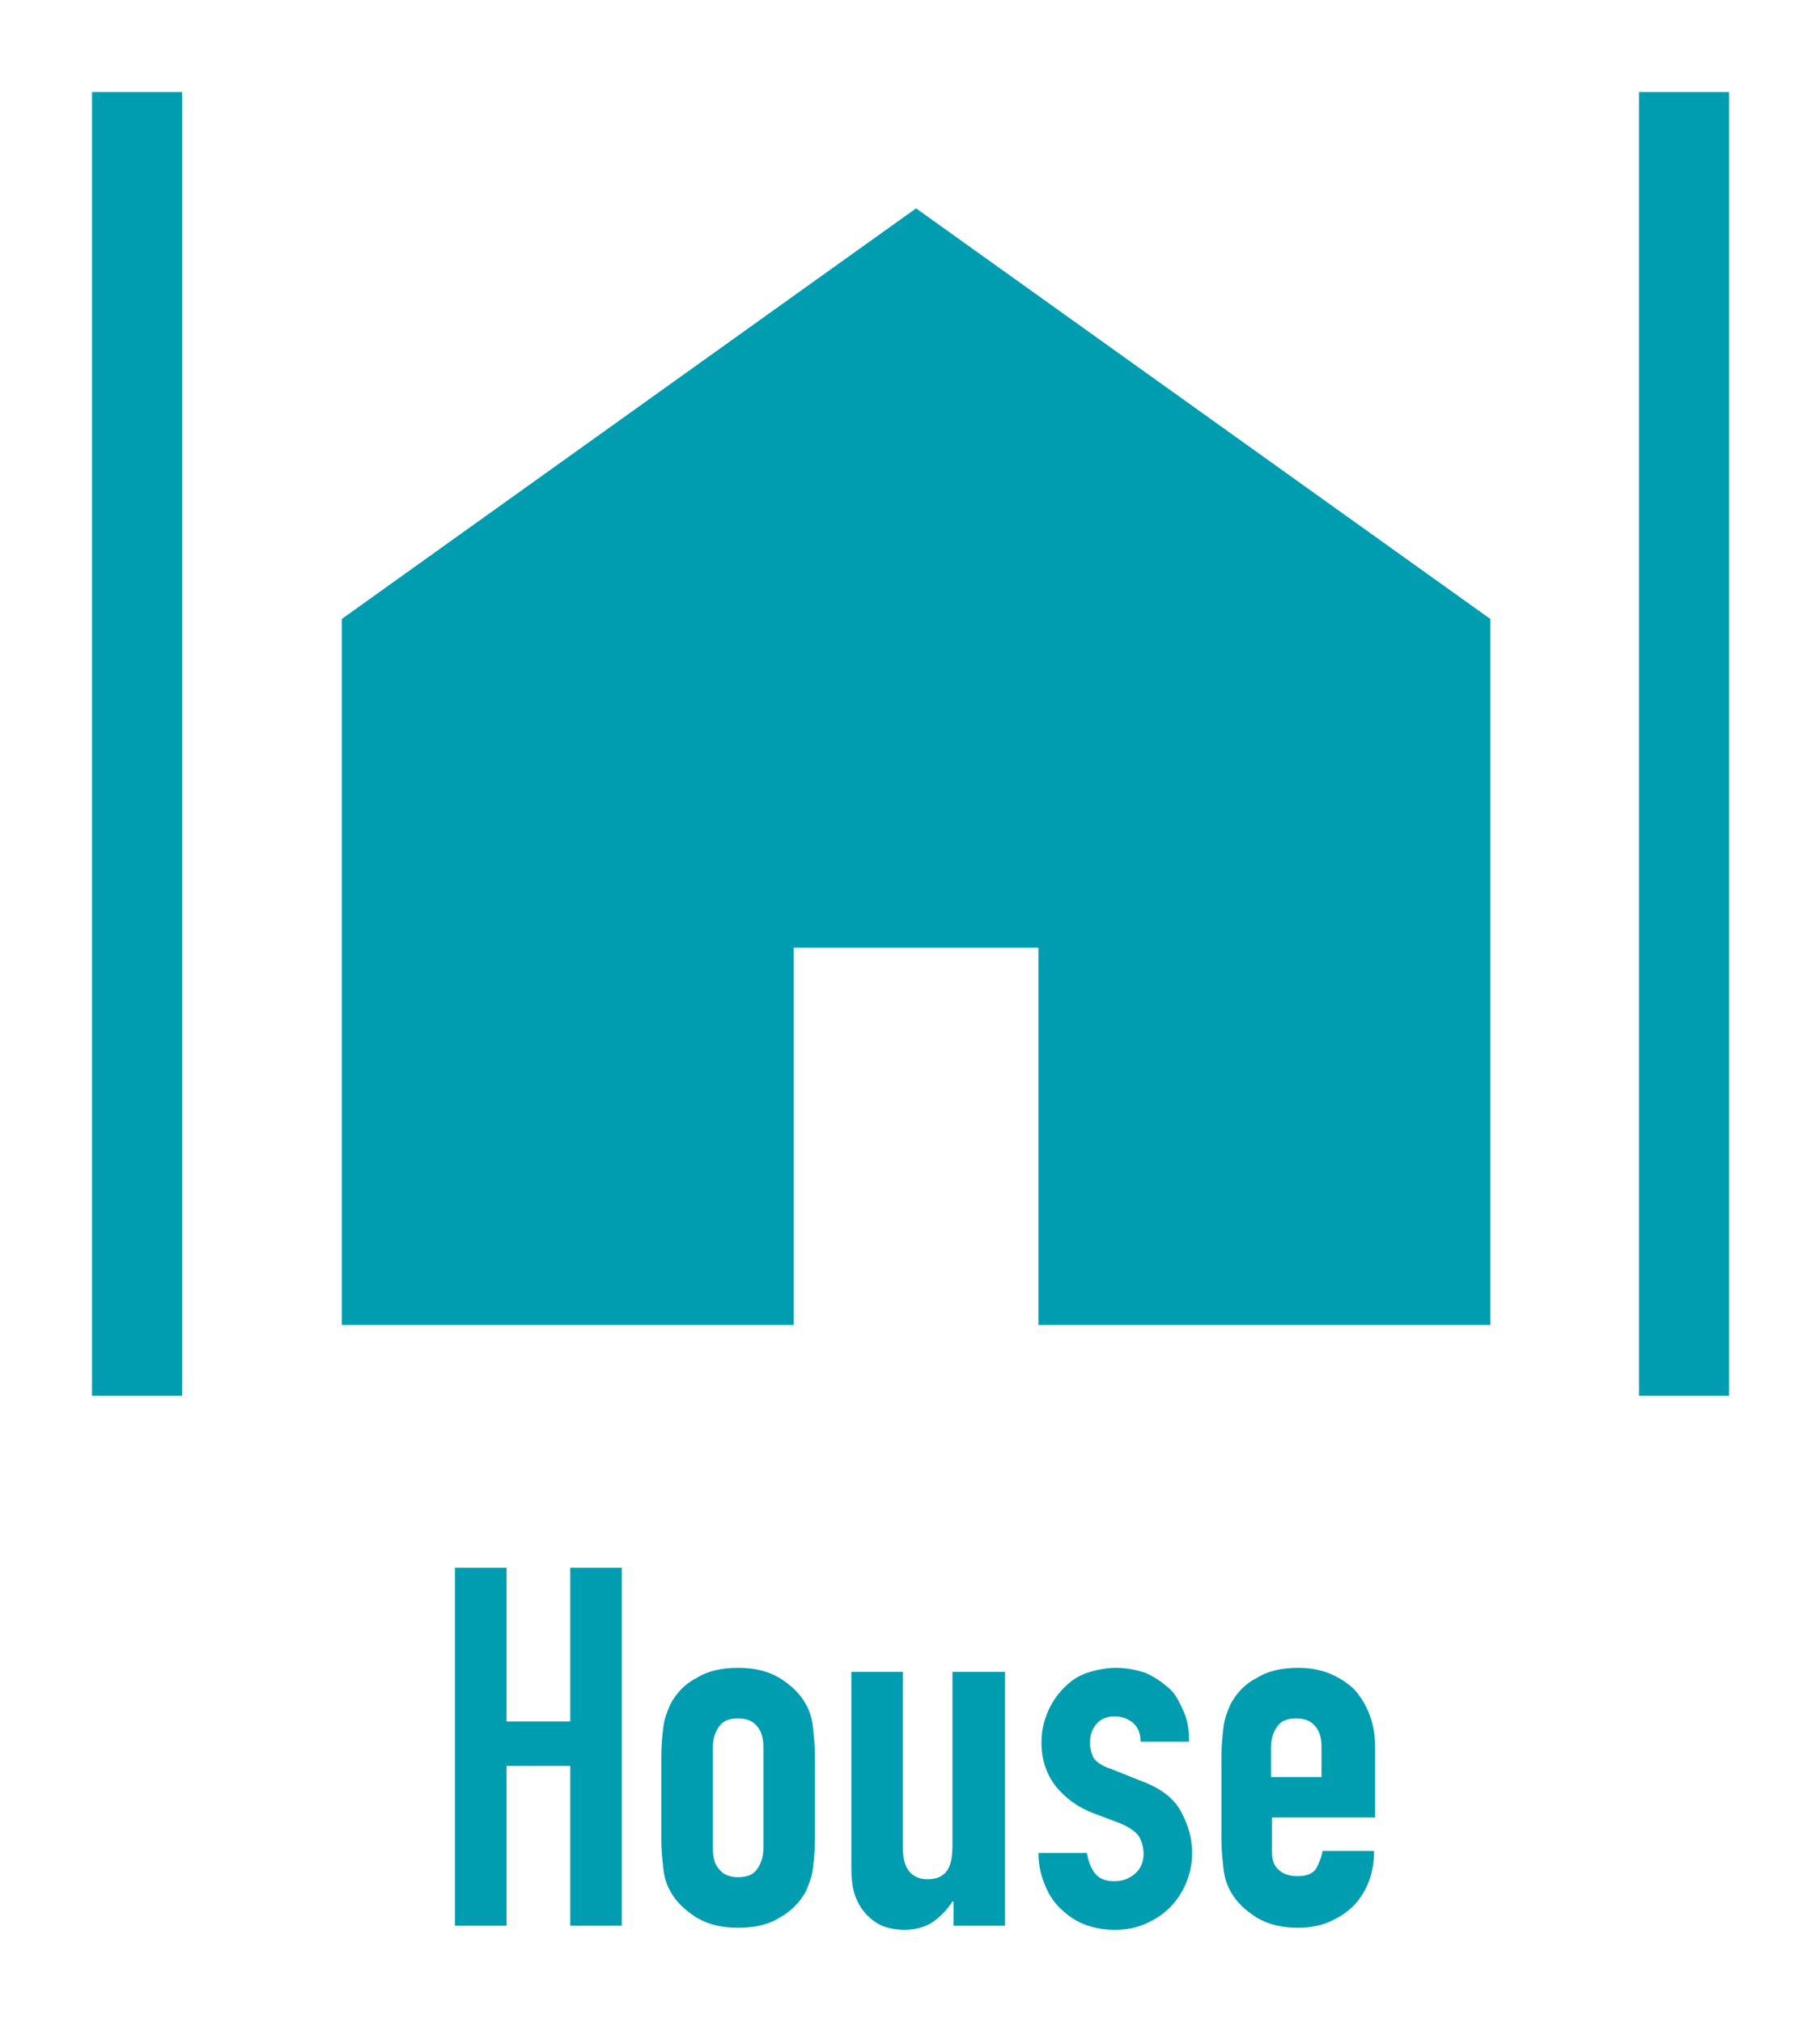
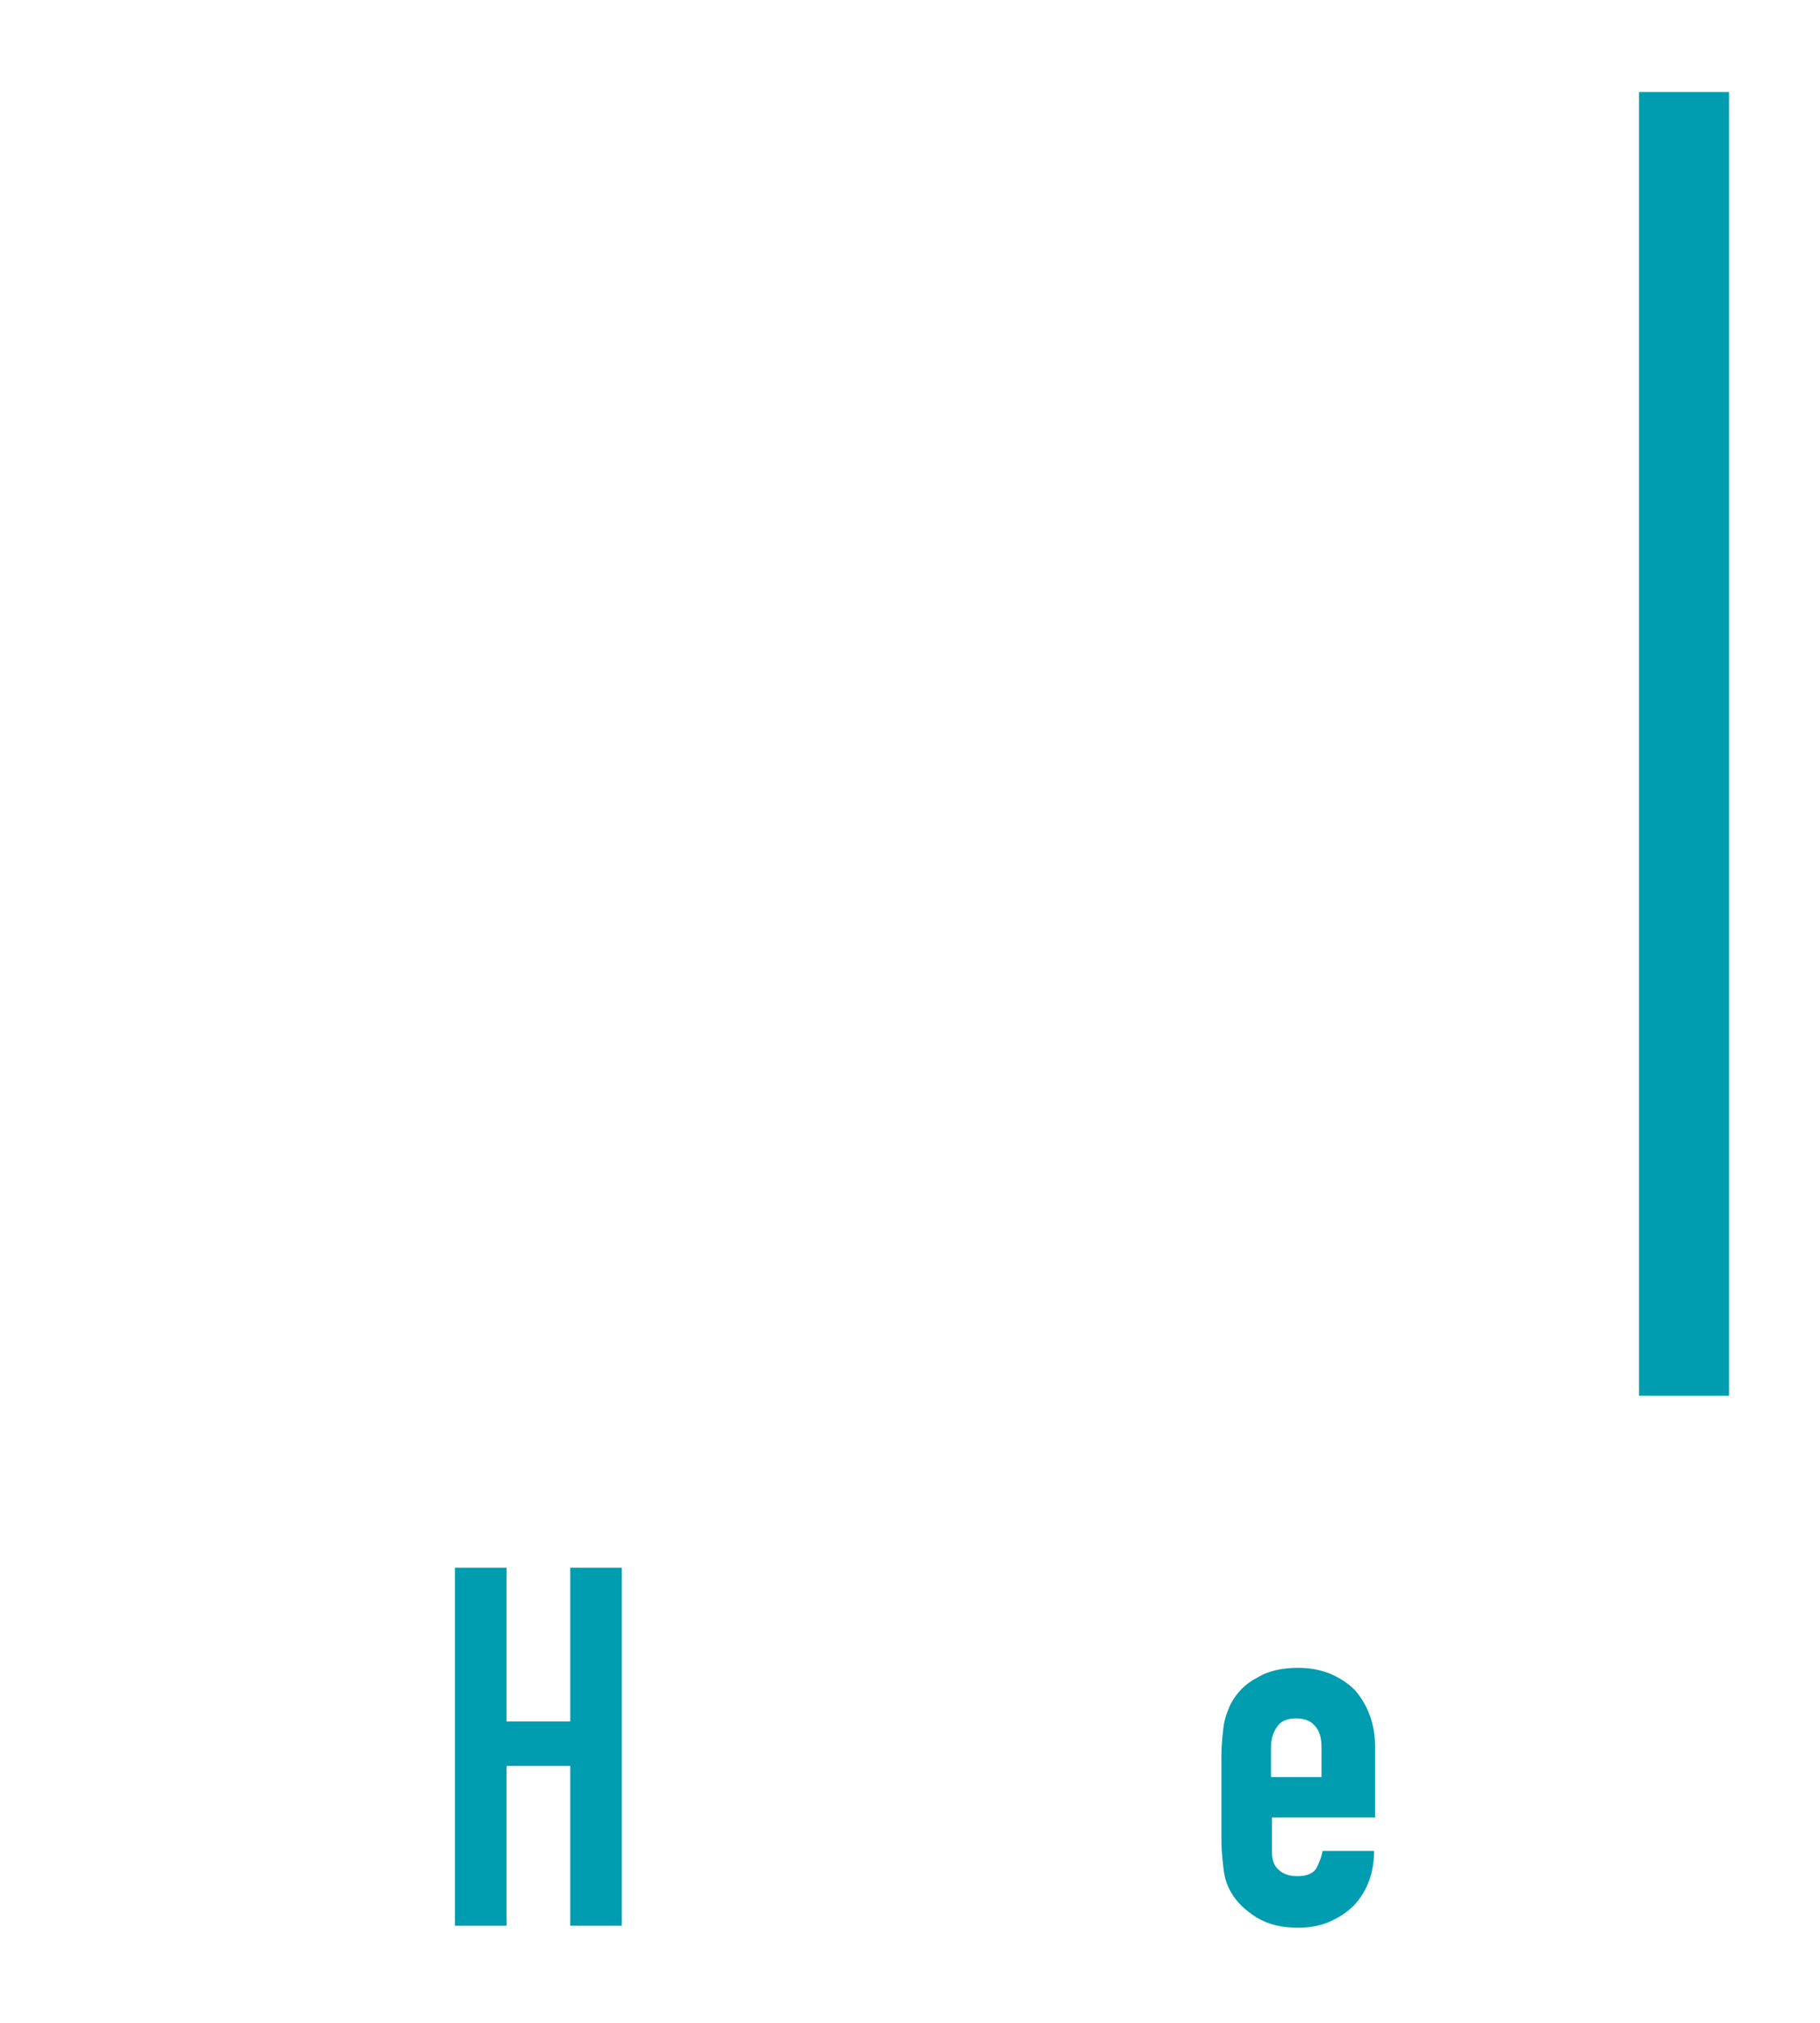
<svg xmlns="http://www.w3.org/2000/svg" version="1.1" id="レイヤー_1" x="0px" y="0px" viewBox="0 0 180 200" style="enable-background:new 0 0 180 200;" xml:space="preserve">
  <style type="text/css">
	.st0{fill:#009DB0;}
</style>
  <g>
    <g>
      <g>
        <path class="st0" d="M45,190.4V155h5.1v15.2h6.3V155h5.1v35.4h-5.1v-15.8h-6.3v15.8H45z" />
-         <path class="st0" d="M65.4,173.6c0-1,0.1-2,0.2-2.8c0.1-0.9,0.4-1.6,0.7-2.3c0.6-1.1,1.4-2,2.6-2.6c1.1-0.7,2.5-1,4.1-1     s2.9,0.3,4.1,1c1.1,0.7,2,1.5,2.6,2.6c0.4,0.7,0.6,1.4,0.7,2.3c0.1,0.9,0.2,1.8,0.2,2.8v8.3c0,1-0.1,2-0.2,2.8     c-0.1,0.9-0.4,1.6-0.7,2.3c-0.6,1.1-1.5,2-2.6,2.6c-1.1,0.7-2.5,1-4.1,1s-2.9-0.3-4.1-1c-1.1-0.7-2-1.5-2.6-2.6     c-0.4-0.7-0.6-1.4-0.7-2.3c-0.1-0.9-0.2-1.8-0.2-2.8V173.6z M70.5,182.7c0,1,0.2,1.7,0.7,2.2c0.4,0.5,1.1,0.7,1.8,0.7     c0.8,0,1.4-0.2,1.8-0.7c0.4-0.5,0.7-1.2,0.7-2.2v-9.9c0-1-0.2-1.7-0.7-2.2c-0.4-0.5-1.1-0.7-1.8-0.7c-0.8,0-1.4,0.2-1.8,0.7     c-0.4,0.5-0.7,1.2-0.7,2.2V182.7z" />
-         <path class="st0" d="M99.4,165.2v25.2h-5.1v-2.4h-0.1c-0.5,0.8-1.2,1.5-1.9,2c-0.7,0.5-1.7,0.8-2.9,0.8c-0.6,0-1.3-0.1-1.9-0.3     c-0.6-0.2-1.2-0.6-1.7-1.1c-0.5-0.5-0.9-1.1-1.2-1.9c-0.3-0.8-0.4-1.7-0.4-2.9v-19.3h5.1v17.5c0,0.9,0.2,1.7,0.6,2.2     c0.4,0.5,1,0.8,1.8,0.8c1,0,1.6-0.3,2-0.9c0.4-0.6,0.5-1.5,0.5-2.6v-17H99.4z" />
-         <path class="st0" d="M112.8,172.2c0-0.9-0.3-1.5-0.8-1.9c-0.5-0.4-1.1-0.6-1.8-0.6c-0.8,0-1.4,0.3-1.8,0.8     c-0.4,0.5-0.6,1.1-0.6,1.8c0,0.5,0.1,0.9,0.3,1.4c0.2,0.4,0.8,0.9,1.8,1.2l3,1.2c1.9,0.7,3.2,1.7,3.9,3c0.7,1.3,1.1,2.6,1.1,4.1     c0,1.1-0.2,2-0.6,3c-0.4,0.9-0.9,1.7-1.6,2.4c-0.7,0.7-1.5,1.2-2.4,1.6c-0.9,0.4-1.9,0.6-3,0.6c-2.1,0-3.8-0.6-5.2-1.9     c-0.7-0.6-1.3-1.4-1.7-2.4c-0.4-0.9-0.7-2-0.7-3.3h4.8c0.1,0.7,0.3,1.3,0.7,1.9c0.4,0.6,1.1,0.9,2,0.9c0.7,0,1.4-0.2,2-0.7     c0.6-0.5,0.9-1.2,0.9-2c0-0.7-0.2-1.3-0.5-1.8c-0.4-0.5-1-0.9-2-1.3l-2.4-0.9c-1.6-0.6-2.8-1.5-3.8-2.7c-0.9-1.2-1.4-2.6-1.4-4.3     c0-1.1,0.2-2,0.6-3c0.4-0.9,0.9-1.7,1.6-2.4c0.7-0.7,1.4-1.2,2.3-1.5c0.9-0.3,1.9-0.5,2.9-0.5s2,0.2,2.9,0.5     c0.9,0.4,1.6,0.9,2.3,1.5s1.1,1.5,1.5,2.4c0.4,0.9,0.5,1.9,0.5,2.9H112.8z" />
        <path class="st0" d="M135.8,179.7h-10v3.4c0,0.8,0.2,1.4,0.7,1.8c0.4,0.4,1.1,0.6,1.8,0.6c1,0,1.6-0.3,1.9-0.8     c0.3-0.6,0.5-1.1,0.6-1.7h5.1c0,2.2-0.7,4-2,5.4c-0.7,0.7-1.5,1.2-2.4,1.6c-0.9,0.4-2,0.6-3.1,0.6c-1.6,0-2.9-0.3-4.1-1     c-1.1-0.7-2-1.5-2.6-2.6c-0.4-0.7-0.6-1.4-0.7-2.3c-0.1-0.9-0.2-1.8-0.2-2.8v-8.3c0-1,0.1-2,0.2-2.8c0.1-0.9,0.4-1.6,0.7-2.3     c0.6-1.1,1.4-2,2.6-2.6c1.1-0.7,2.5-1,4.1-1c1.2,0,2.2,0.2,3.2,0.6c0.9,0.4,1.7,0.9,2.4,1.6c1.3,1.5,2,3.4,2,5.6V179.7z      M125.7,175.7h5v-2.9c0-1-0.2-1.7-0.7-2.2c-0.4-0.5-1.1-0.7-1.8-0.7c-0.8,0-1.4,0.2-1.8,0.7c-0.4,0.5-0.7,1.2-0.7,2.2V175.7z" />
      </g>
    </g>
    <g>
      <g>
-         <rect x="9.1" y="9.1" class="st0" width="8.9" height="128.9" />
        <rect x="162.1" y="9.1" class="st0" width="8.9" height="128.9" />
      </g>
      <g>
-         <polygon class="st0" points="90.6,20.6 33.8,61.2 33.8,131 78.5,131 78.5,93.7 102.7,93.7 102.7,131 147.4,131 147.4,61.2    " />
-       </g>
+         </g>
    </g>
  </g>
  <g>
</g>
  <g>
</g>
  <g>
</g>
  <g>
</g>
  <g>
</g>
  <g>
</g>
  <g>
</g>
  <g>
</g>
  <g>
</g>
  <g>
</g>
  <g>
</g>
  <g>
</g>
  <g>
</g>
  <g>
</g>
  <g>
</g>
</svg>